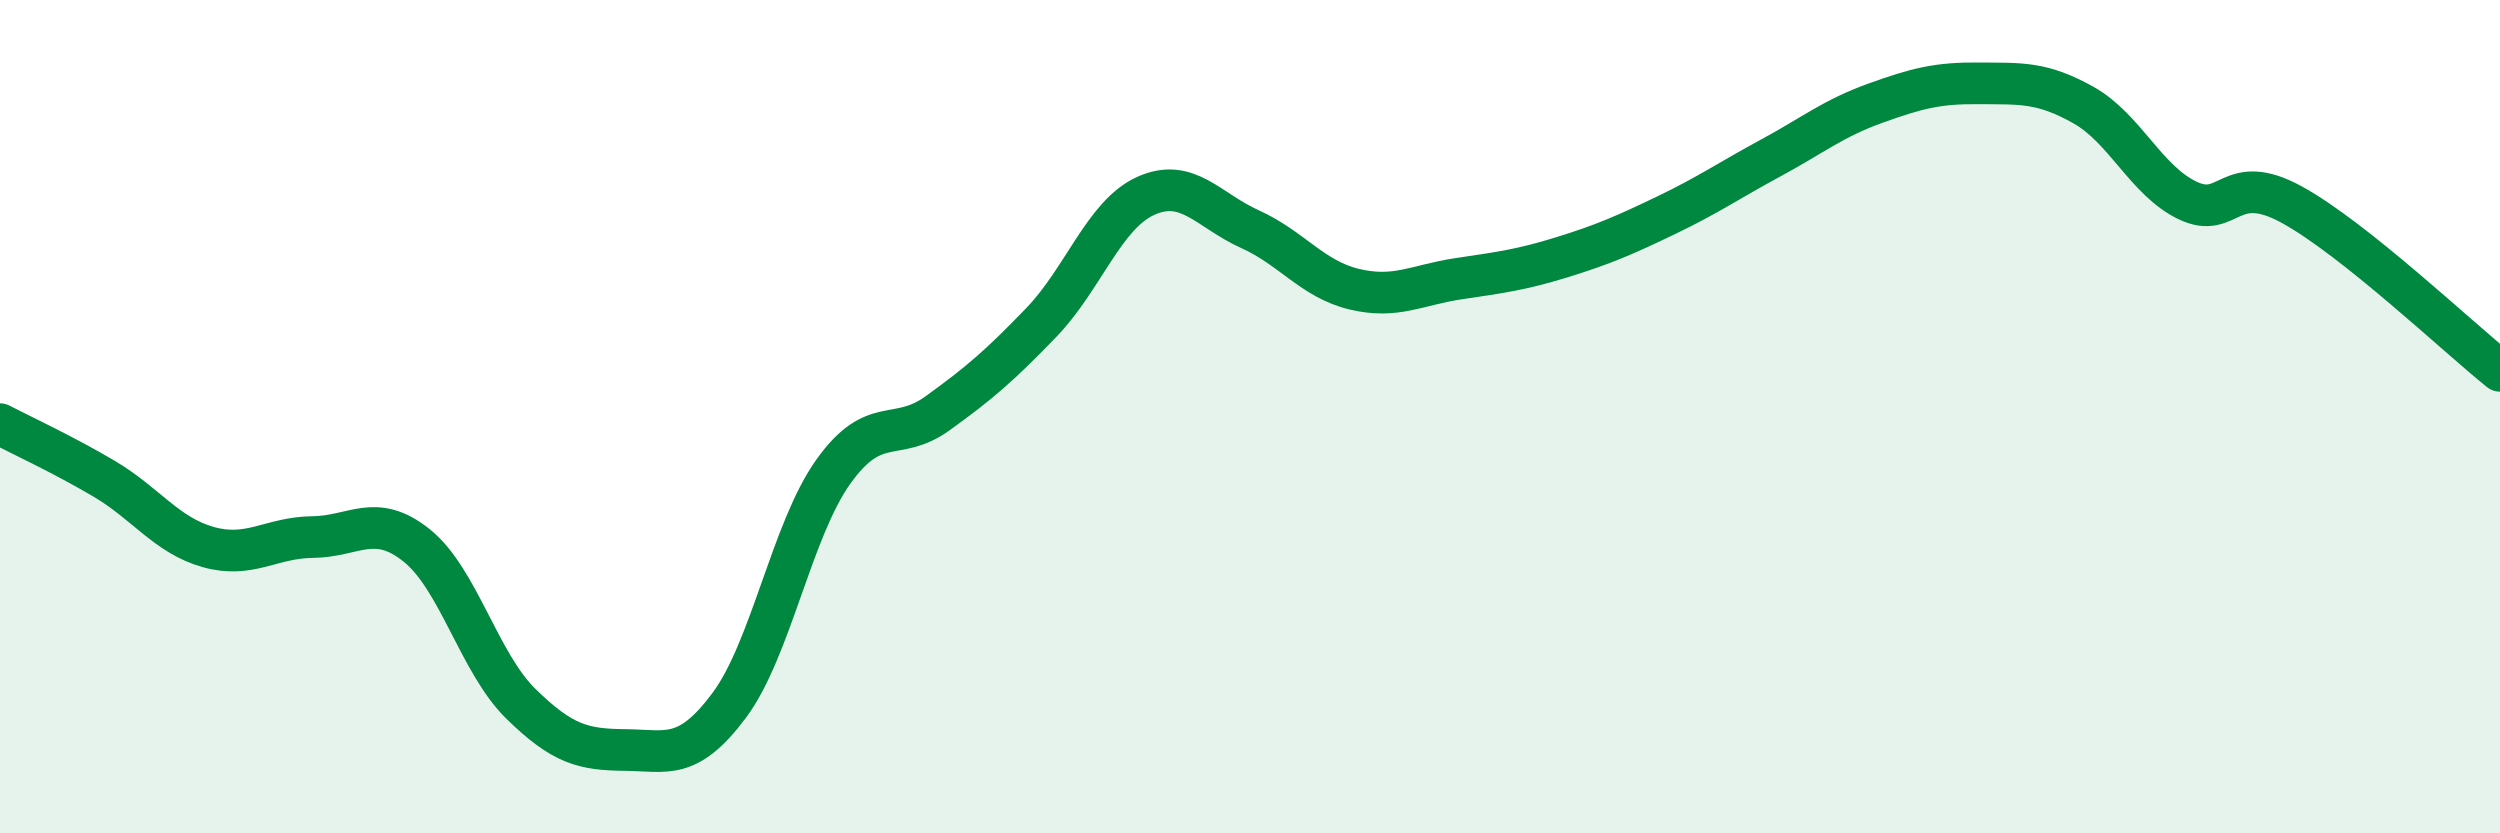
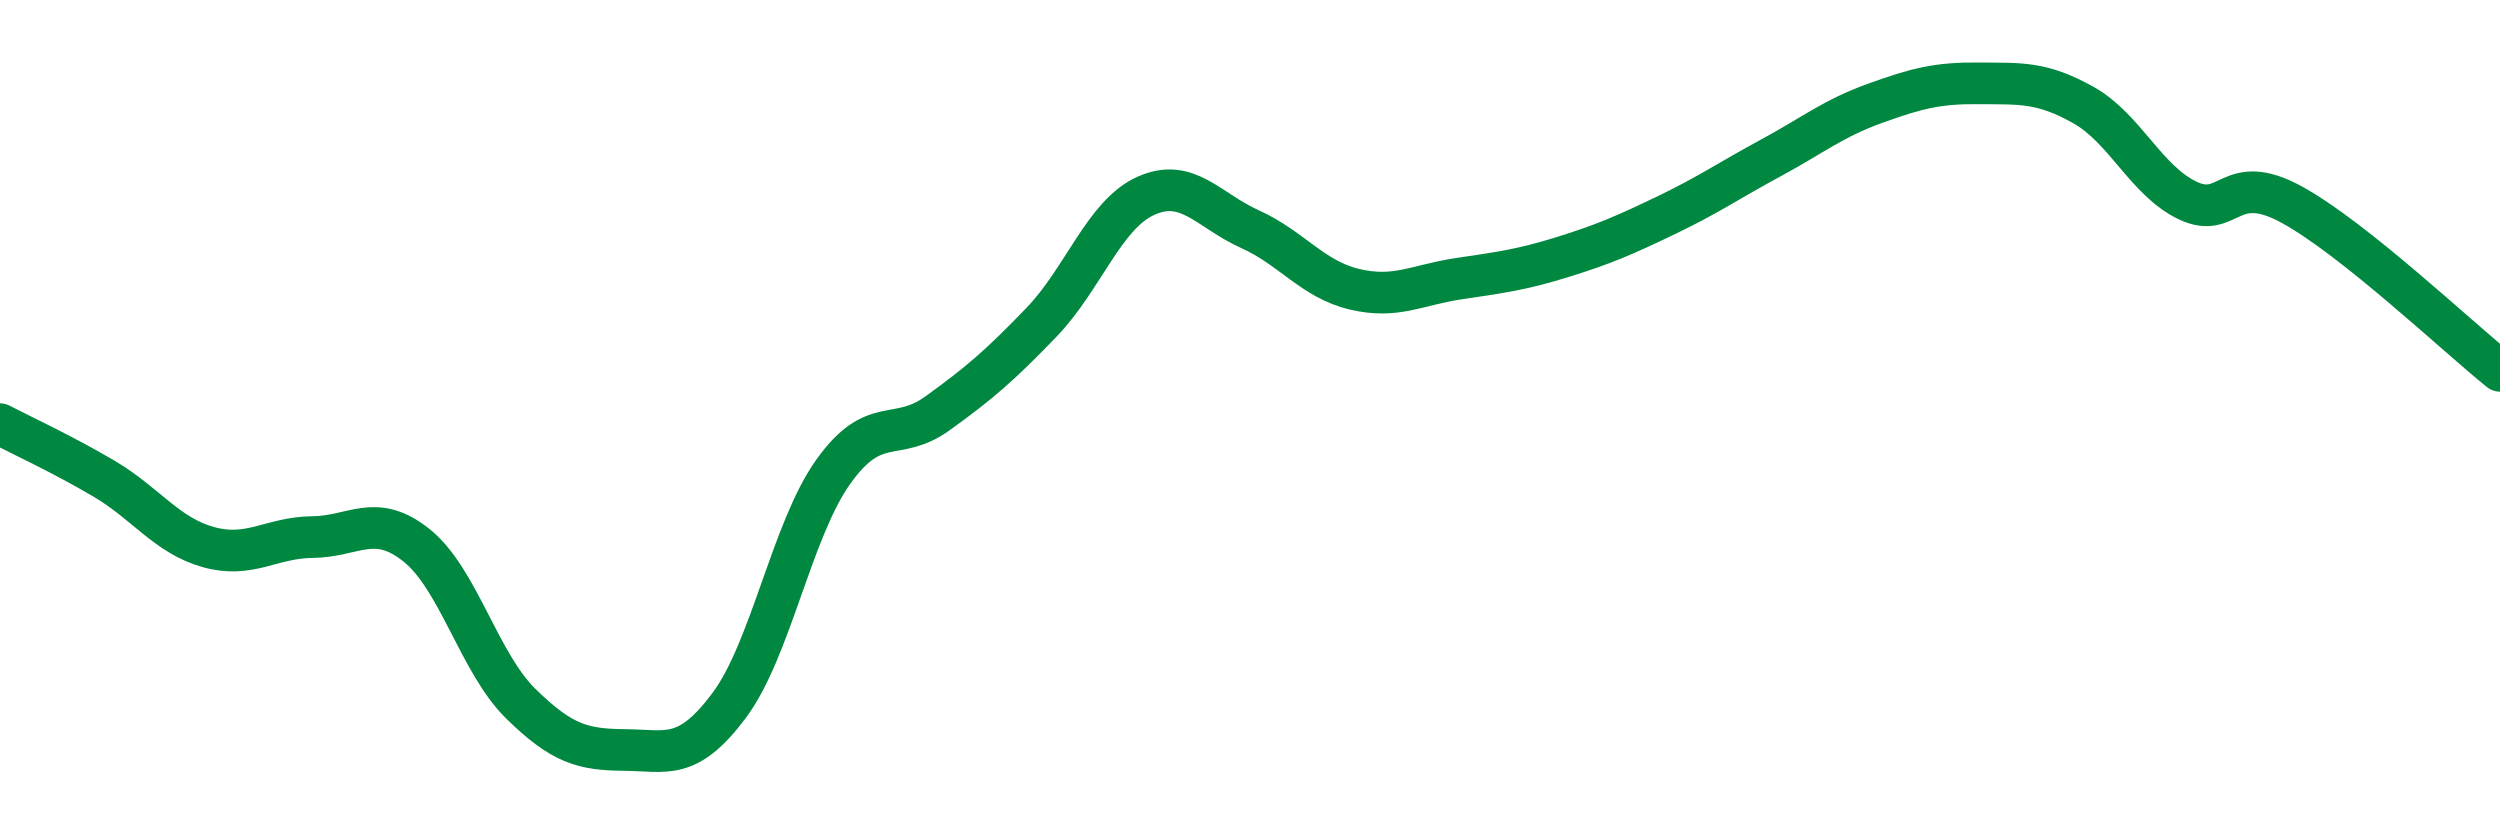
<svg xmlns="http://www.w3.org/2000/svg" width="60" height="20" viewBox="0 0 60 20">
-   <path d="M 0,10.18 C 0.5,10.44 1.5,10.9 2.5,11.49 C 3.5,12.08 4,12.85 5,13.13 C 6,13.41 6.5,12.9 7.5,12.89 C 8.5,12.88 9,12.29 10,13.09 C 11,13.89 11.5,15.91 12.5,16.89 C 13.5,17.87 14,17.99 15,18 C 16,18.01 16.5,18.27 17.5,16.93 C 18.5,15.59 19,12.72 20,11.32 C 21,9.92 21.5,10.64 22.5,9.92 C 23.5,9.2 24,8.77 25,7.73 C 26,6.69 26.5,5.15 27.5,4.7 C 28.5,4.25 29,5.05 30,5.5 C 31,5.95 31.5,6.7 32.5,6.94 C 33.5,7.18 34,6.84 35,6.69 C 36,6.54 36.5,6.48 37.5,6.17 C 38.5,5.86 39,5.64 40,5.16 C 41,4.68 41.5,4.33 42.5,3.79 C 43.5,3.25 44,2.84 45,2.48 C 46,2.12 46.5,1.99 47.5,2 C 48.5,2.01 49,1.96 50,2.52 C 51,3.08 51.5,4.33 52.5,4.81 C 53.5,5.29 53.5,4.09 55,4.91 C 56.5,5.73 59,8.1 60,8.9L60 20L0 20Z" fill="#008740" opacity="0.1" stroke-linecap="round" stroke-linejoin="round" />
  <path d="M 0,10.18 C 0.5,10.44 1.5,10.9 2.5,11.49 C 3.5,12.08 4,12.85 5,13.13 C 6,13.41 6.5,12.9 7.5,12.89 C 8.5,12.88 9,12.29 10,13.09 C 11,13.89 11.5,15.91 12.5,16.89 C 13.5,17.87 14,17.99 15,18 C 16,18.01 16.5,18.27 17.5,16.93 C 18.5,15.59 19,12.72 20,11.32 C 21,9.92 21.5,10.64 22.5,9.92 C 23.5,9.2 24,8.77 25,7.73 C 26,6.69 26.5,5.15 27.5,4.7 C 28.5,4.25 29,5.05 30,5.5 C 31,5.95 31.5,6.7 32.5,6.94 C 33.5,7.18 34,6.84 35,6.69 C 36,6.54 36.5,6.48 37.5,6.17 C 38.5,5.86 39,5.64 40,5.16 C 41,4.68 41.5,4.33 42.5,3.79 C 43.5,3.25 44,2.84 45,2.48 C 46,2.12 46.5,1.99 47.5,2 C 48.5,2.01 49,1.96 50,2.52 C 51,3.08 51.5,4.33 52.5,4.81 C 53.5,5.29 53.5,4.09 55,4.91 C 56.5,5.73 59,8.1 60,8.9" stroke="#008740" stroke-width="1" fill="none" stroke-linecap="round" stroke-linejoin="round" />
</svg>